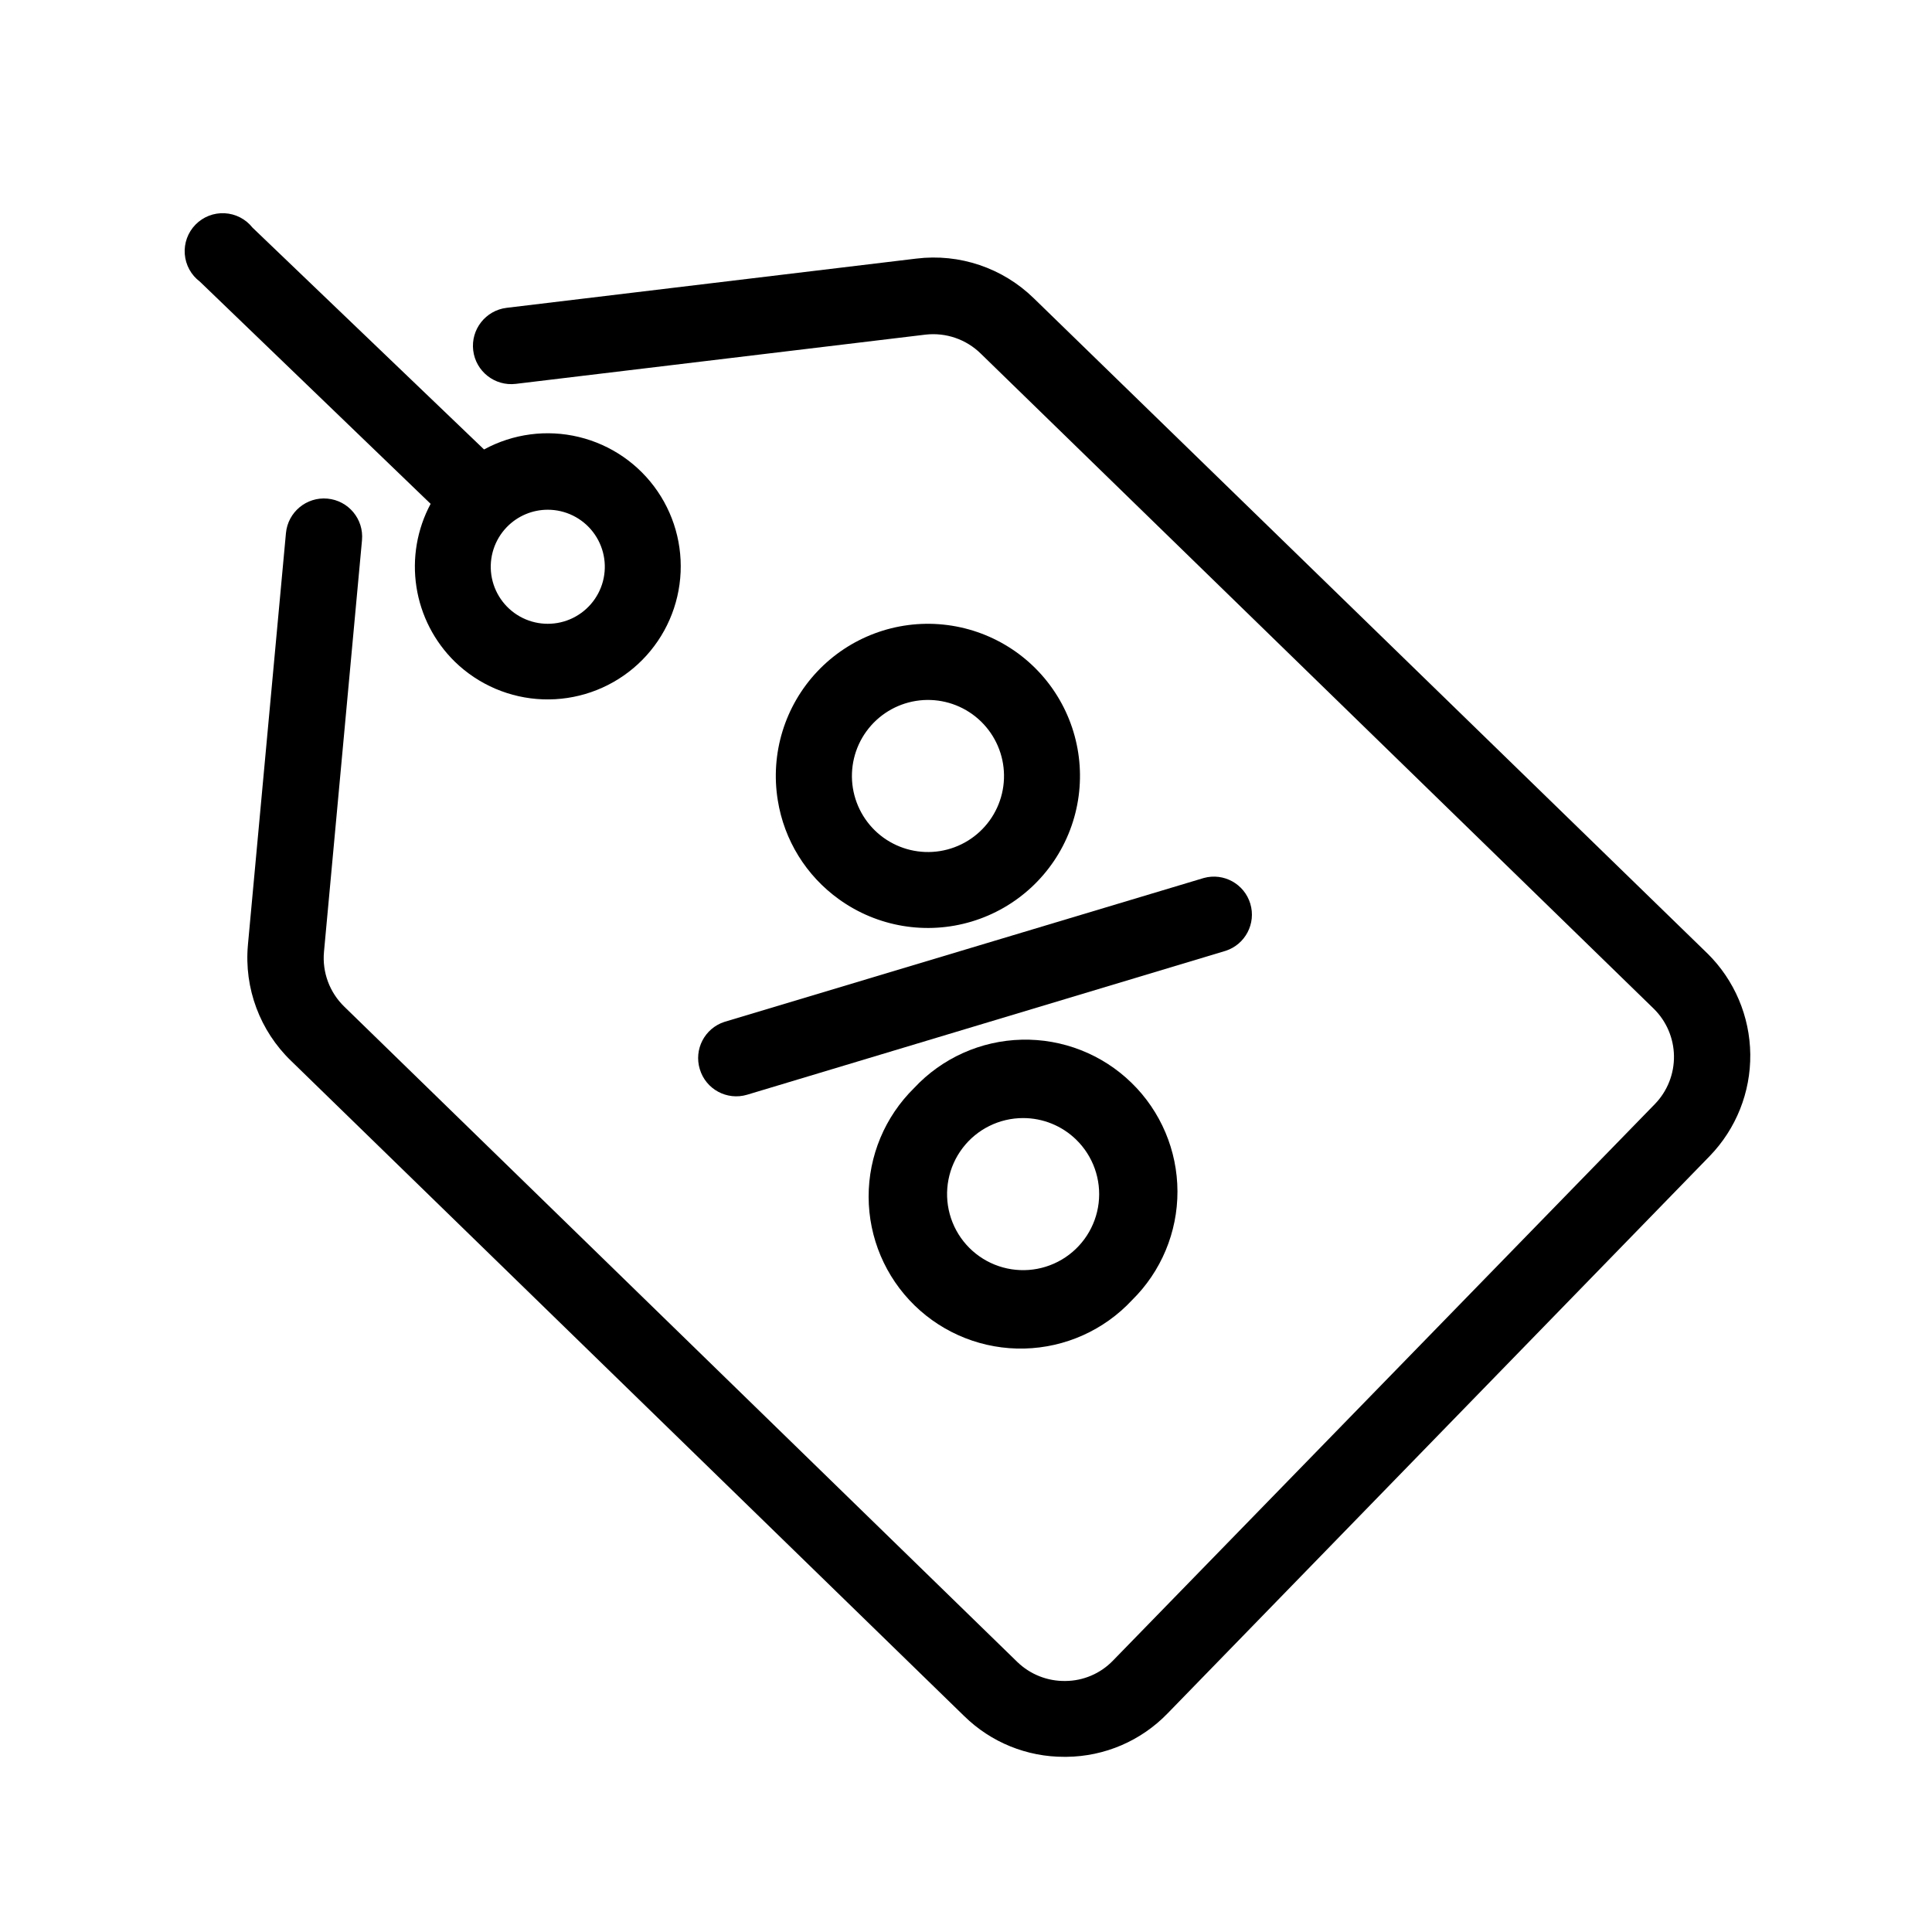
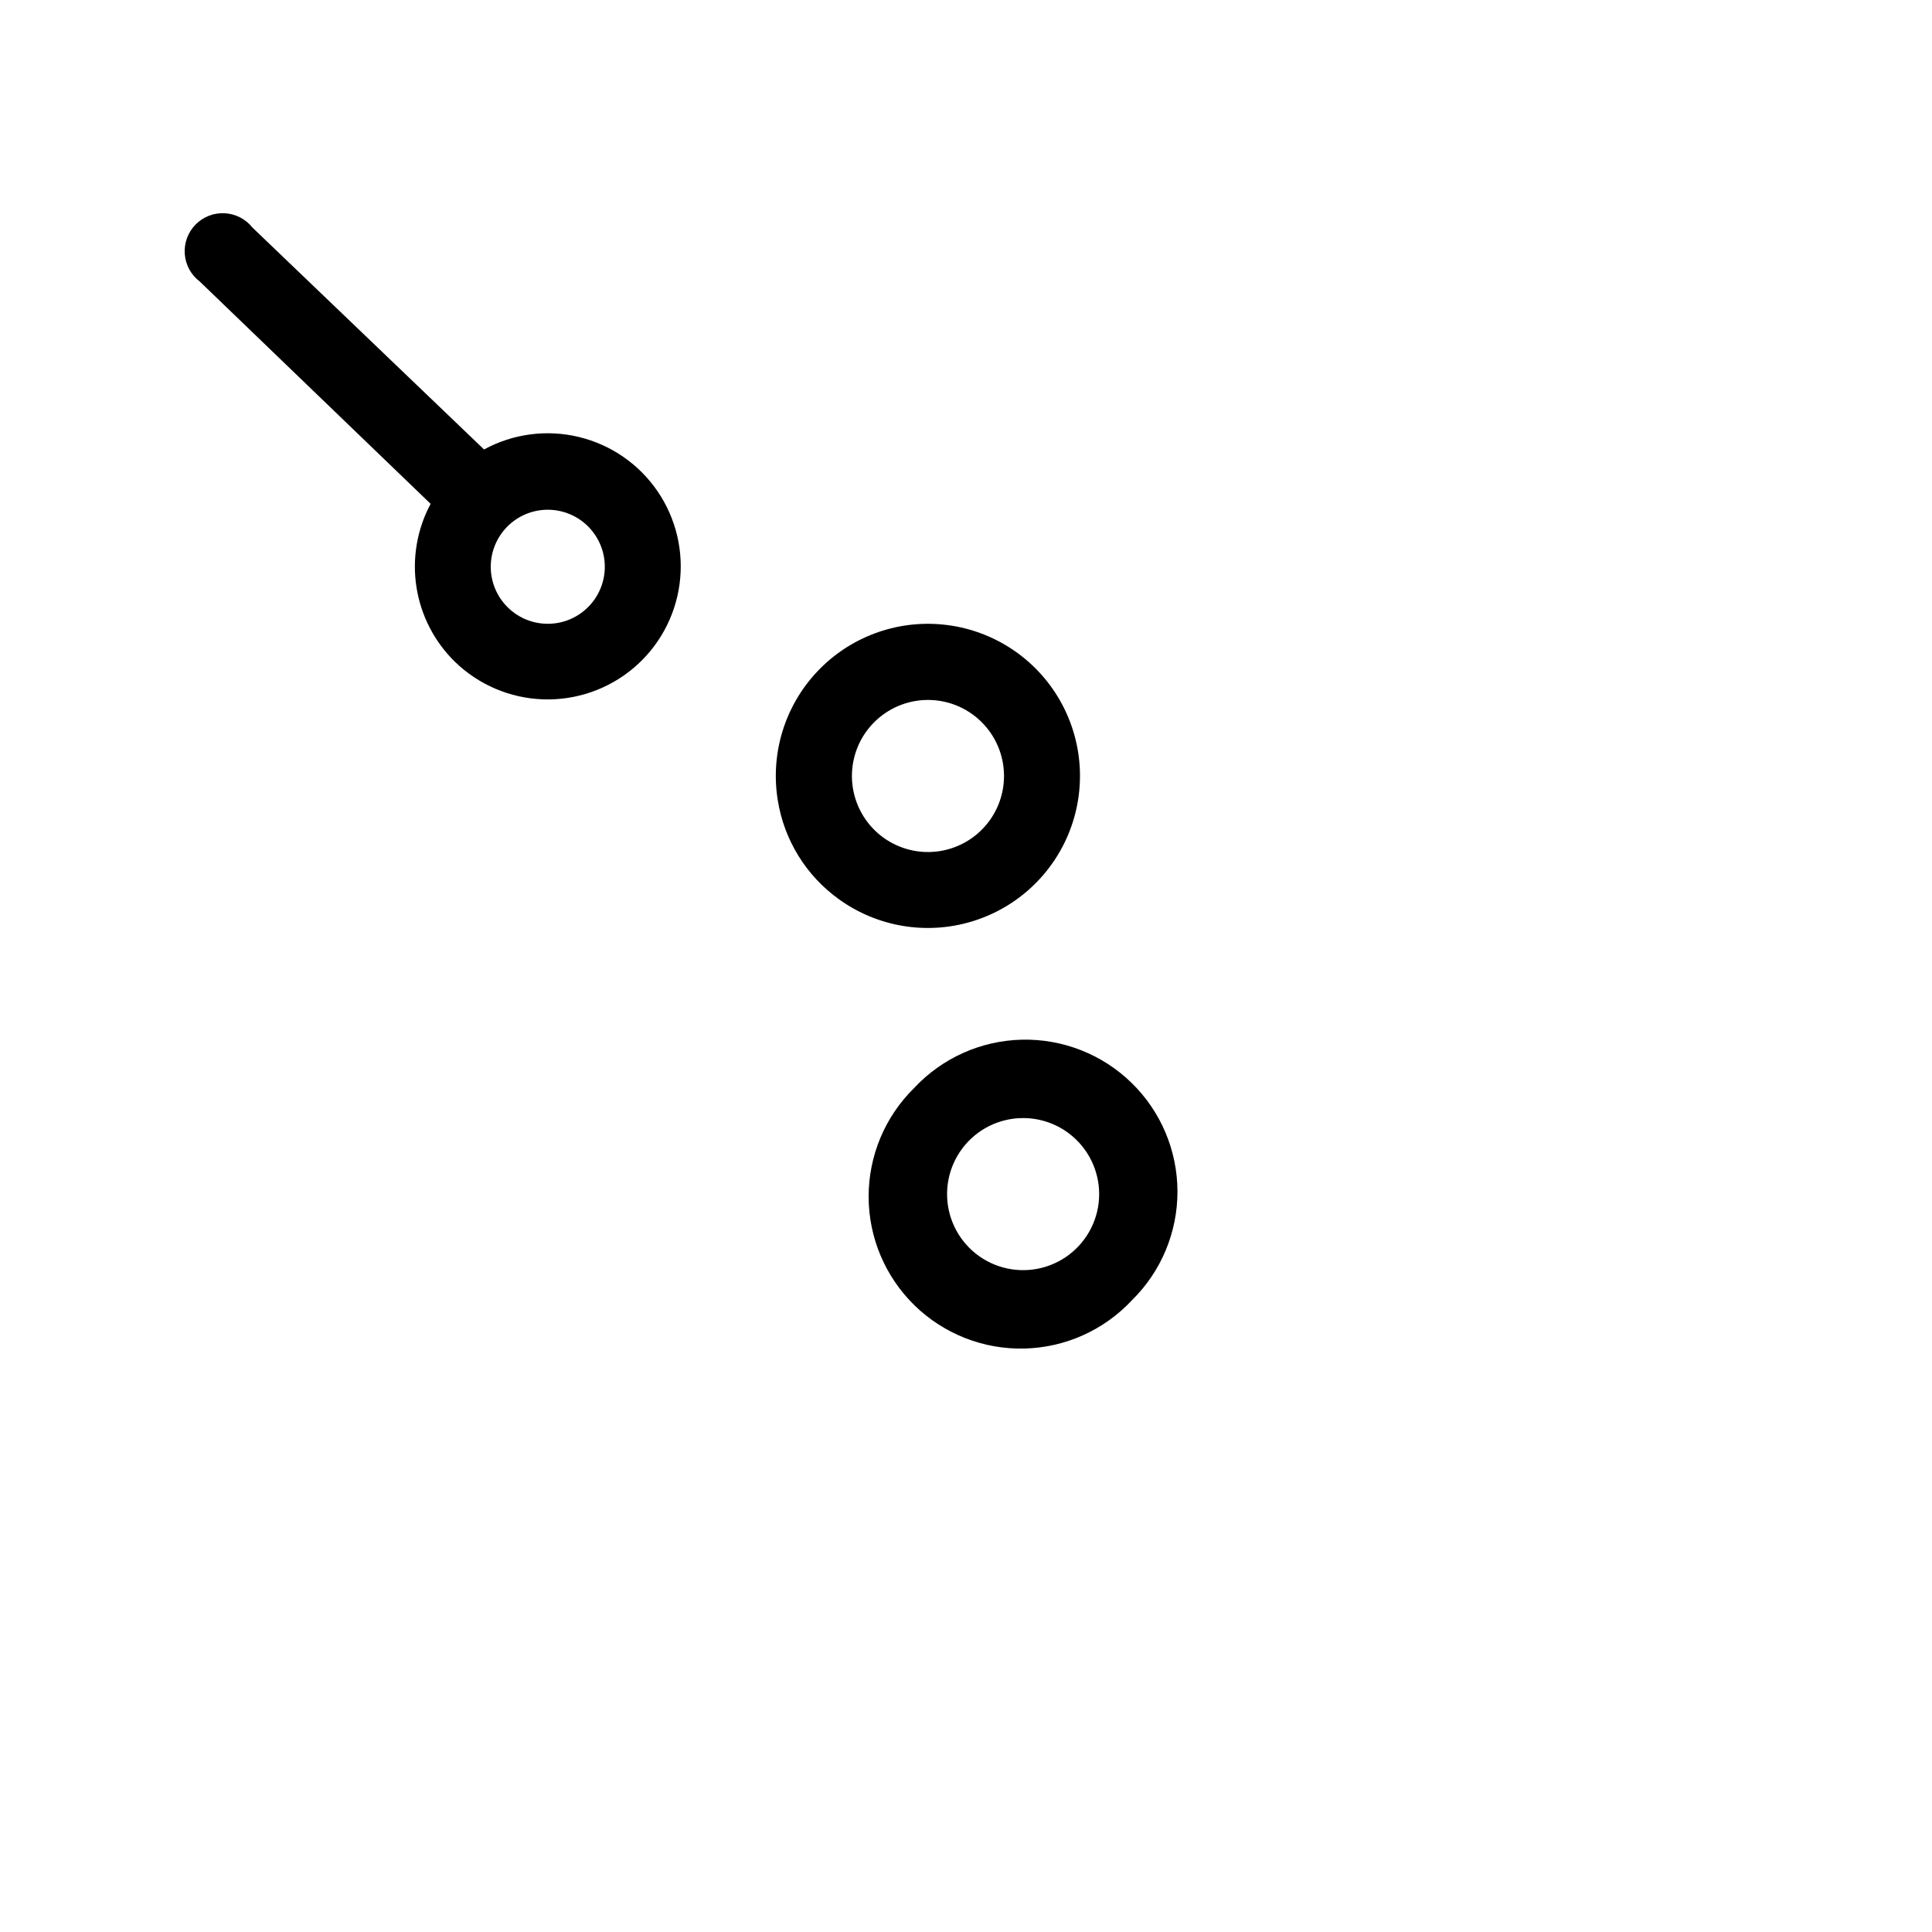
<svg xmlns="http://www.w3.org/2000/svg" fill="#000000" width="800px" height="800px" version="1.1" viewBox="144 144 512 512">
  <g>
-     <path d="m596.48 396.67-178.5-173.61c-8.238-8.059-19.695-11.934-31.137-10.531l-108.57 13.047c-5.562 0.668-9.535 5.723-8.867 11.285 0.668 5.566 5.723 9.535 11.285 8.867l108.57-13.047c5.398-0.621 10.789 1.23 14.664 5.039l178.35 173.61c3.359 3.309 5.277 7.809 5.344 12.52 0.066 4.715-1.727 9.266-4.992 12.668l-143.69 147.57c-3.301 3.418-7.84 5.359-12.594 5.391-4.75 0.074-9.332-1.738-12.746-5.039l-178.35-173.66c-3.898-3.773-5.883-9.109-5.391-14.512l10.078-109.12h-0.004c0.516-5.562-3.578-10.492-9.145-11.008-5.562-0.516-10.492 3.578-11.008 9.145l-10.078 109.12h0.004c-1.051 11.473 3.176 22.801 11.484 30.781l178.35 173.61h0.004c7.082 6.949 16.625 10.824 26.551 10.781h0.555-0.004c10.098-0.094 19.73-4.231 26.754-11.484l143.69-147.72c7-7.223 10.867-16.918 10.754-26.977s-4.195-19.668-11.359-26.73z" />
    <path d="m386.25 432.34c-7.734 7.602-12.078 17.996-12.055 28.836 0.027 10.844 4.418 21.219 12.188 28.785 7.766 7.562 18.254 11.68 29.094 11.418 10.84-0.266 21.117-4.883 28.508-12.816 7.734-7.598 12.078-17.992 12.055-28.836-0.027-10.844-4.418-21.219-12.188-28.781-7.766-7.566-18.254-11.68-29.094-11.418s-21.117 4.879-28.508 12.812zm42.926 13.652h-0.004c4.508 4.375 6.719 10.602 5.977 16.84-0.742 6.238-4.352 11.773-9.758 14.969-5.41 3.195-11.996 3.688-17.82 1.328-5.82-2.356-10.211-7.293-11.871-13.352-1.66-6.059-0.398-12.547 3.41-17.543 3.805-4.996 9.727-7.93 16.008-7.934 5.246-0.008 10.289 2.035 14.055 5.691z" />
    <path d="m366.34 382.32c10.164 7.324 23.16 9.504 35.16 5.898 12-3.606 21.641-12.586 26.086-24.301 4.445-11.715 3.188-24.832-3.398-35.488-6.586-10.66-17.758-17.648-30.223-18.91s-24.809 3.344-33.402 12.465c-8.59 9.121-12.449 21.719-10.445 34.086 1.684 10.566 7.527 20.016 16.223 26.25zm7.254-44.488c3.129-4.324 7.848-7.231 13.121-8.082 5.269-0.852 10.66 0.426 14.992 3.547 4.336 3.129 7.254 7.852 8.109 13.129 0.855 5.277-0.426 10.68-3.555 15.016-3.129 4.332-7.852 7.246-13.129 8.098-5.281 0.852-10.68-0.43-15.016-3.559-4.332-3.133-7.242-7.859-8.094-13.137-0.848-5.281 0.438-10.68 3.57-15.012z" />
-     <path d="m329.46 427.36c1.602 5.328 7.219 8.348 12.547 6.75l126.81-38.137c5.203-1.695 8.102-7.238 6.527-12.48-1.574-5.242-7.043-8.27-12.324-6.816l-127.06 38.137c-5.227 1.711-8.117 7.293-6.5 12.547z" />
    <path d="m264.57 319.39c6.269 6.086 14.578 9.633 23.312 9.941 8.738 0.312 17.277-2.633 23.965-8.258 6.688-5.629 11.047-13.539 12.23-22.199 1.188-8.66-0.883-17.453-5.812-24.672-4.926-7.219-12.359-12.348-20.859-14.398-8.496-2.051-17.449-0.871-25.129 3.309l-61.363-58.793c-1.797-2.273-4.484-3.66-7.379-3.809-2.894-0.152-5.711 0.953-7.734 3.027-2.023 2.074-3.055 4.918-2.832 7.805 0.223 2.891 1.676 5.543 3.992 7.285l61.16 58.895c-3.606 6.734-4.926 14.457-3.762 22.008 1.164 7.551 4.746 14.52 10.211 19.859zm24.586-40.305c4.688-0.004 9.109 2.164 11.973 5.875 2.867 3.711 3.848 8.539 2.66 13.07-1.191 4.535-4.414 8.258-8.73 10.086-4.316 1.828-9.234 1.547-13.316-0.754-4.082-2.305-6.863-6.367-7.535-11.008-0.668-4.637 0.852-9.324 4.117-12.688 2.844-2.926 6.75-4.582 10.832-4.582z" />
  </g>
</svg>